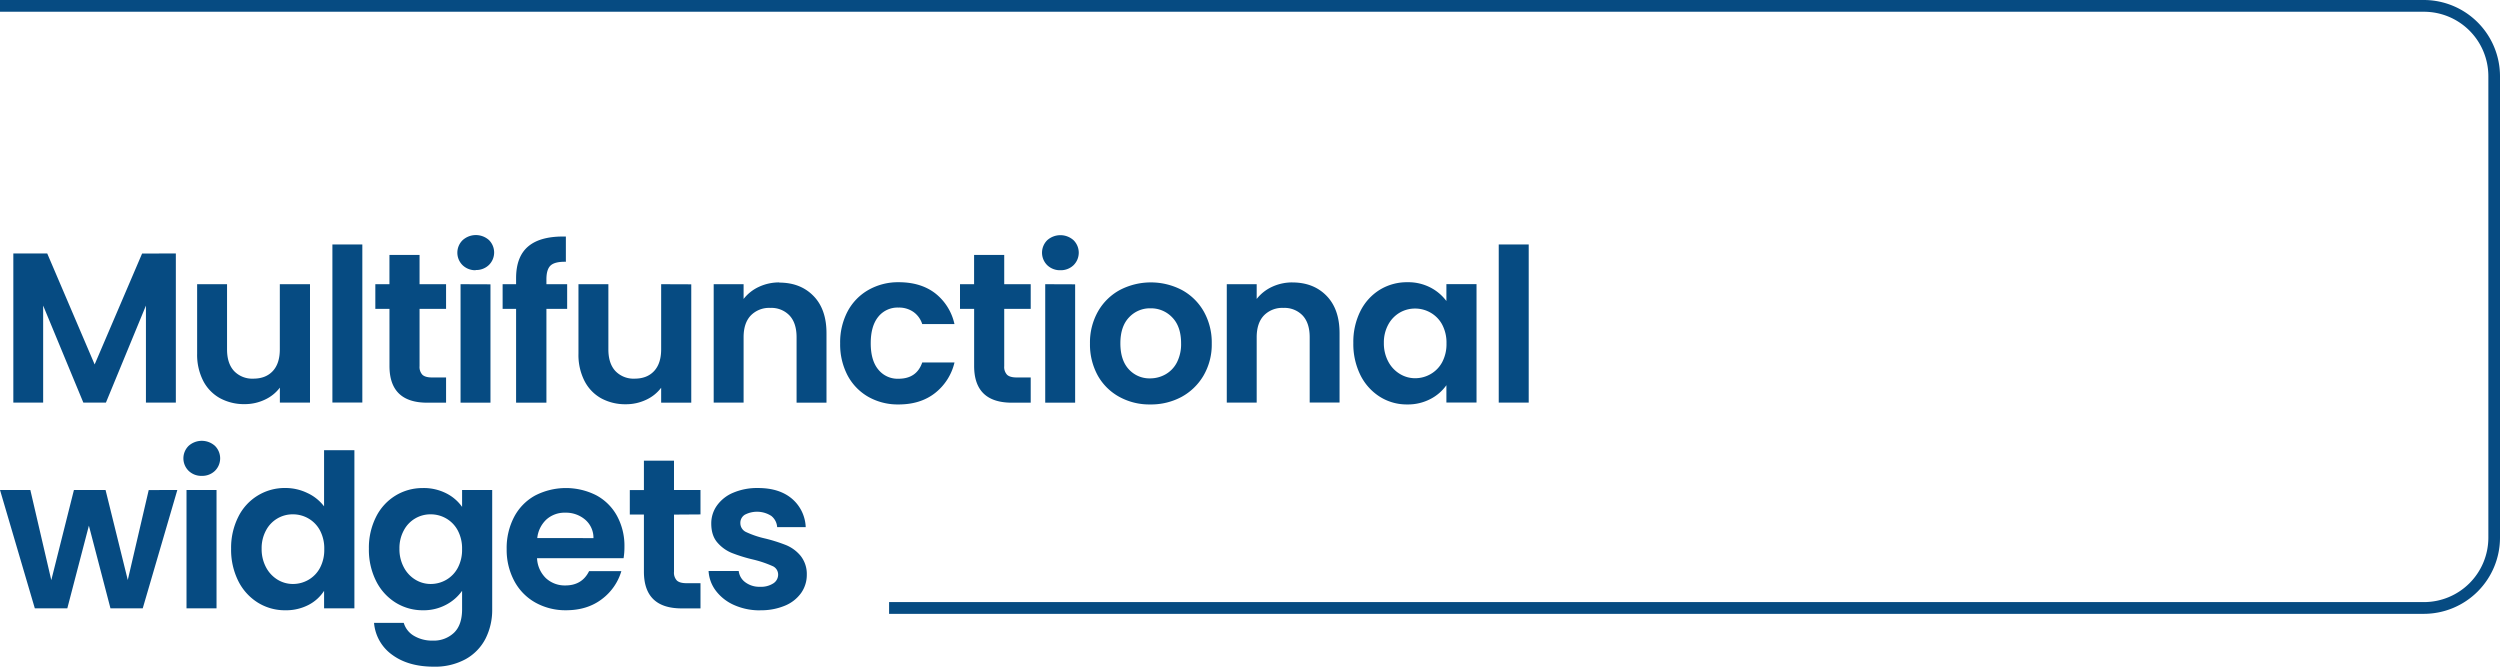
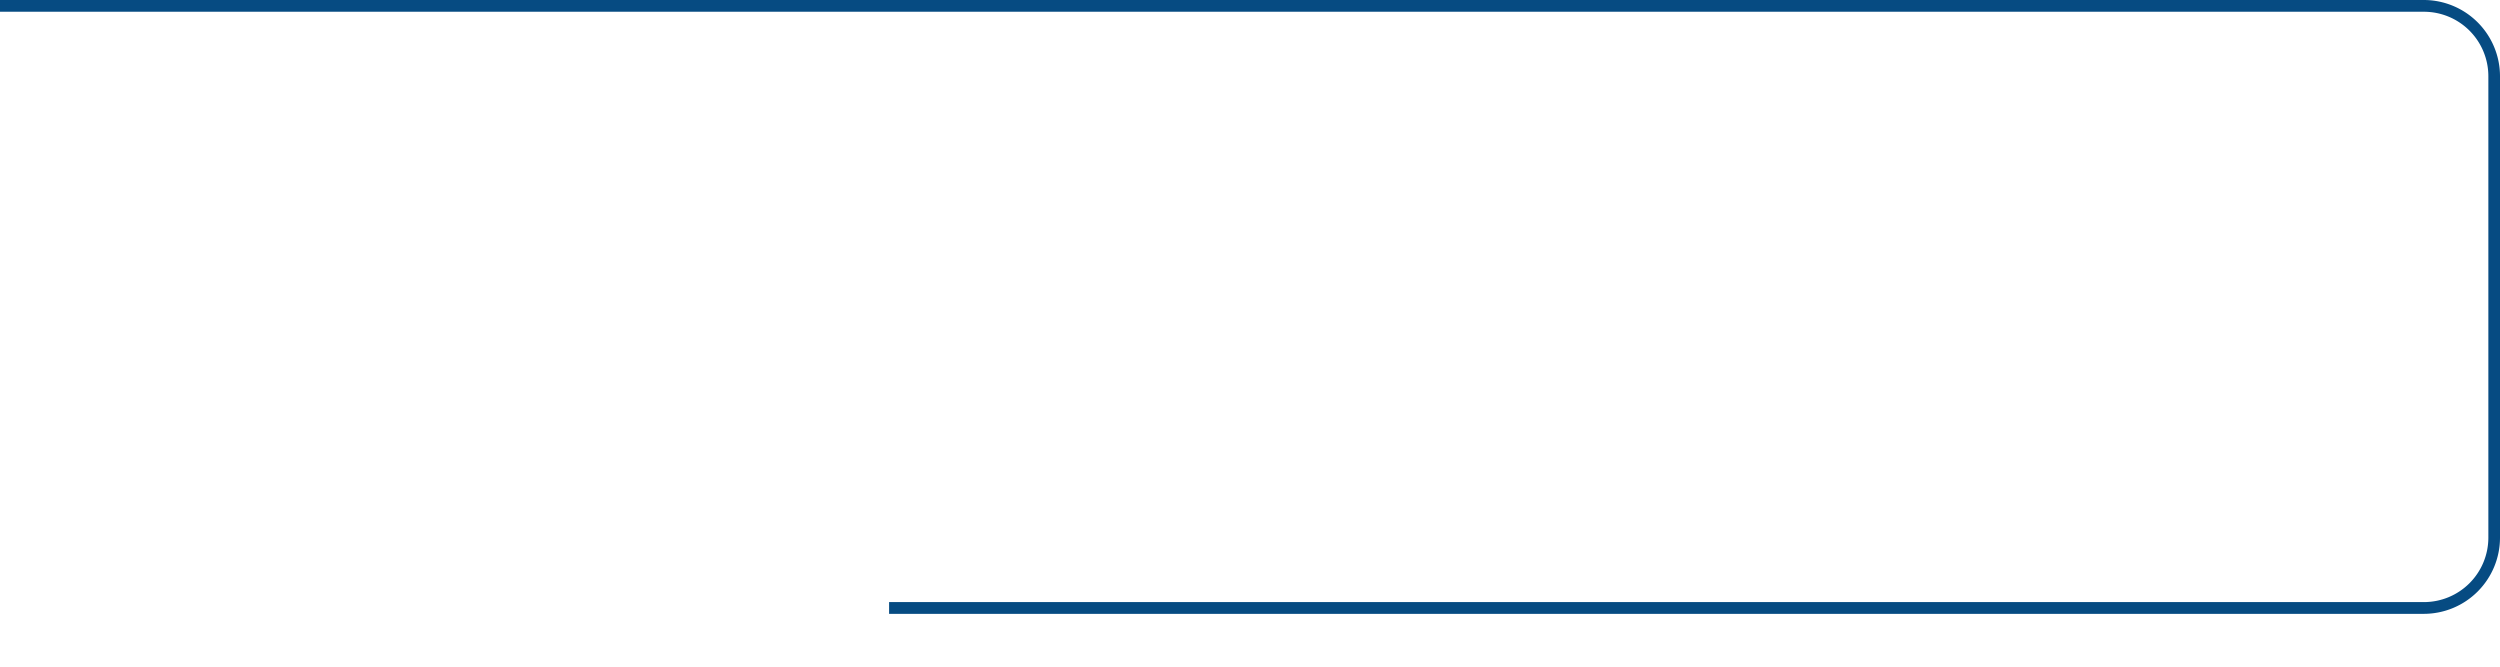
<svg xmlns="http://www.w3.org/2000/svg" viewBox="0 0 1125 300">
  <title>atitec - Multifunctional widgets</title>
-   <path d="M79.13,114.05v67.11H65.67V137.51l-18,43.65H37.5L19.42,137.51v43.65H6V114.05H21.25L42.59,164l21.35-49.9Zm60.37,13.84v53.27H125.94v-6.73a17.69,17.69,0,0,1-6.78,5.43,21,21,0,0,1-9.08,2A22.61,22.61,0,0,1,99,179.19a18.74,18.74,0,0,1-7.55-7.79,25.83,25.83,0,0,1-2.74-12.26V127.89h13.46v29.33q0,6.34,3.18,9.76a11.25,11.25,0,0,0,8.65,3.41q5.58,0,8.75-3.41t3.17-9.76V127.89ZM163.05,110v71.15H149.58V110ZM188.8,139v25.77a5.11,5.11,0,0,0,1.3,3.89c.87.8,2.32,1.2,4.38,1.2h6.25v11.35h-8.47q-17,0-17-16.54V139H168.9V127.89h6.35V114.72H188.8v13.17h11.93V139Zm25.28-17.4a8.22,8.22,0,0,1-5.91-2.26,7.88,7.88,0,0,1,0-11.25A8.86,8.86,0,0,1,220,108a7.88,7.88,0,0,1,0,11.25,8.22,8.22,0,0,1-5.91,2.26Zm6.63,6.34v53.27H207.25V127.89ZM255.22,139h-9.33v42.21H232.24V139h-6.06V127.89h6.06V125.2q0-9.81,5.58-14.42t16.82-4.33V117.8c-3.27-.07-5.54.48-6.82,1.63s-1.93,3.24-1.93,6.25v2.21h9.33V139Zm55.85-11.06v53.27H297.52v-6.73a17.69,17.69,0,0,1-6.78,5.43,21.12,21.12,0,0,1-9.09,2,22.64,22.64,0,0,1-11.06-2.64,18.65,18.65,0,0,1-7.54-7.79,25.71,25.71,0,0,1-2.74-12.26V127.89h13.46v29.33q0,6.34,3.17,9.76a11.26,11.26,0,0,0,8.65,3.41q5.58,0,8.75-3.41t3.18-9.76V127.89Zm39.61-.77q9.51,0,15.38,6t5.86,16.78v31.25H358.46V151.74q0-6.35-3.17-9.76a11.22,11.22,0,0,0-8.65-3.42,11.51,11.51,0,0,0-8.8,3.42q-3.22,3.41-3.22,9.76v29.42H321.16V127.89h13.46v6.64a18.58,18.58,0,0,1,6.87-5.44,21.34,21.34,0,0,1,9.19-2Zm27.39,27.4a29.87,29.87,0,0,1,3.36-14.46,24.07,24.07,0,0,1,9.33-9.62A26.91,26.91,0,0,1,404.41,127q9.9,0,16.39,4.95a24.1,24.1,0,0,1,8.71,13.89H415a10.58,10.58,0,0,0-3.9-5.43,11.3,11.3,0,0,0-6.77-2,11.1,11.1,0,0,0-9.14,4.18q-3.36,4.18-3.36,11.87t3.36,11.78a11.1,11.1,0,0,0,9.14,4.19q8.16,0,10.67-7.31h14.52a24.6,24.6,0,0,1-8.75,13.75Q414.22,182,404.41,182a26.91,26.91,0,0,1-13.65-3.41,24.11,24.11,0,0,1-9.33-9.61,30,30,0,0,1-3.36-14.48ZM451.9,139v25.77a5.07,5.07,0,0,0,1.3,3.89c.86.8,2.32,1.2,4.37,1.2h6.25v11.35h-8.46q-17,0-17-16.54V139H432V127.89h6.34V114.72H451.9v13.17h11.92V139Zm25.28-17.4a8.23,8.23,0,0,1-5.92-2.26,7.91,7.91,0,0,1,0-11.25,8.87,8.87,0,0,1,11.83,0,7.91,7.91,0,0,1,0,11.25,8.22,8.22,0,0,1-5.91,2.26Zm6.63,6.34v53.27H470.35V127.89ZM517.55,182a28,28,0,0,1-13.85-3.41A24.65,24.65,0,0,1,494,169a29,29,0,0,1-3.51-14.43,28.3,28.3,0,0,1,3.61-14.42,25.06,25.06,0,0,1,9.85-9.66,30.2,30.2,0,0,1,27.88,0,25.15,25.15,0,0,1,9.86,9.66,28.4,28.4,0,0,1,3.6,14.42,27.77,27.77,0,0,1-3.7,14.43,25.71,25.71,0,0,1-10,9.66A29,29,0,0,1,517.55,182Zm0-11.73a14,14,0,0,0,6.87-1.78,12.93,12.93,0,0,0,5.15-5.33,18,18,0,0,0,1.92-8.66q0-7.59-4-11.68a13.12,13.12,0,0,0-9.76-4.08,12.8,12.8,0,0,0-9.66,4.08q-3.9,4.09-3.9,11.68t3.8,11.69a12.51,12.51,0,0,0,9.57,4.08Zm64-43.17q9.52,0,15.38,6t5.87,16.78v31.25H589.36V151.74q0-6.35-3.17-9.76a11.24,11.24,0,0,0-8.66-3.42,11.49,11.49,0,0,0-8.79,3.42q-3.22,3.41-3.23,9.76v29.42H552.05V127.89h13.46v6.64a18.7,18.7,0,0,1,6.88-5.44,21.33,21.33,0,0,1,9.18-2ZM609,154.33A30.89,30.89,0,0,1,612.18,140a23.7,23.7,0,0,1,8.75-9.62A23.35,23.35,0,0,1,633.29,127a21.73,21.73,0,0,1,10.43,2.4,21,21,0,0,1,7.16,6.06v-7.6h13.56v53.27H650.88v-7.79a20,20,0,0,1-7.16,6.2A21.83,21.83,0,0,1,633.19,182a22.65,22.65,0,0,1-12.26-3.46,24.29,24.29,0,0,1-8.75-9.76A31.43,31.43,0,0,1,609,154.33Zm41.92.19a17.3,17.3,0,0,0-1.92-8.41,13.52,13.52,0,0,0-5.19-5.38,13.89,13.89,0,0,0-7-1.88,13.59,13.59,0,0,0-6.92,1.83,13.8,13.8,0,0,0-5.15,5.34,16.75,16.75,0,0,0-2,8.31,17.34,17.34,0,0,0,2,8.42,14.22,14.22,0,0,0,5.2,5.52,13.08,13.08,0,0,0,6.87,1.93,13.89,13.89,0,0,0,7-1.88,13.52,13.52,0,0,0,5.19-5.38,17.31,17.31,0,0,0,1.92-8.42Zm37-44.51v71.15H674.43V110ZM79.8,220.49,64.23,273.75H49.71L40,236.54l-9.71,37.21H15.67L0,220.49H13.65l9.43,40.57,10.19-40.57H47.5L57.5,261l9.42-40.47Zm11-6.35a8.18,8.18,0,0,1-5.91-2.26,7.88,7.88,0,0,1,0-11.25,8.87,8.87,0,0,1,11.83,0,7.91,7.91,0,0,1,0,11.25,8.21,8.21,0,0,1-5.92,2.26Zm6.64,6.35v53.26H83.93V220.49ZM104,246.93a30.93,30.93,0,0,1,3.22-14.33,23.25,23.25,0,0,1,21.2-13,22.6,22.6,0,0,1,9.91,2.26,19.85,19.85,0,0,1,7.5,6V202.6h13.65v71.15H145.84v-7.88a18.24,18.24,0,0,1-7,6.34,21.93,21.93,0,0,1-10.48,2.41A23,23,0,0,1,116,271.16a24.12,24.12,0,0,1-8.8-9.76A31.43,31.43,0,0,1,104,246.93Zm41.92.19a17.27,17.27,0,0,0-1.92-8.41,13.55,13.55,0,0,0-5.19-5.39,13.88,13.88,0,0,0-7-1.87,13.51,13.51,0,0,0-12.07,7.16,16.76,16.76,0,0,0-2,8.32,17.3,17.3,0,0,0,2,8.41,14.3,14.3,0,0,0,5.19,5.53,13.22,13.22,0,0,0,6.88,1.92,13.88,13.88,0,0,0,7-1.87,13.55,13.55,0,0,0,5.19-5.39,17.27,17.27,0,0,0,1.92-8.41Zm44.41-27.5A22.34,22.34,0,0,1,200.82,222a19.31,19.31,0,0,1,7.12,6.1v-7.59h13.55v53.65a28.56,28.56,0,0,1-3,13.22,22.12,22.12,0,0,1-8.94,9.23A28.62,28.62,0,0,1,195.15,300q-11.34,0-18.6-5.29a19.62,19.62,0,0,1-8.23-14.42h13.37a10,10,0,0,0,4.57,5.82,15.91,15.91,0,0,0,8.5,2.16,13.16,13.16,0,0,0,9.52-3.51q3.66-3.51,3.66-10.62v-8.27a20.45,20.45,0,0,1-7.17,6.25,21.42,21.42,0,0,1-10.43,2.5A23,23,0,0,1,178,271.16a24.1,24.1,0,0,1-8.79-9.76A31.31,31.31,0,0,1,166,246.93a30.81,30.81,0,0,1,3.22-14.33A23.47,23.47,0,0,1,178,223a23.21,23.21,0,0,1,12.35-3.37Zm17.6,27.5a17.16,17.16,0,0,0-1.93-8.41,13.55,13.55,0,0,0-5.19-5.39,13.88,13.88,0,0,0-7-1.87,13.48,13.48,0,0,0-12.06,7.16,16.65,16.65,0,0,0-2,8.32,17.19,17.19,0,0,0,2,8.41,14.15,14.15,0,0,0,5.19,5.53,13.21,13.21,0,0,0,6.87,1.92,13.88,13.88,0,0,0,7-1.87,13.55,13.55,0,0,0,5.19-5.39,17.16,17.16,0,0,0,1.93-8.41ZM281,246a31.35,31.35,0,0,1-.39,5.19H241.67a13.31,13.31,0,0,0,4,9,12.49,12.49,0,0,0,8.75,3.26q7.5,0,10.67-6.44h14.52a24.3,24.3,0,0,1-8.84,12.65q-6.54,4.95-16.06,4.95A27.75,27.75,0,0,1,241,271.2a24,24,0,0,1-9.52-9.66A29.64,29.64,0,0,1,228,247.12a30.11,30.11,0,0,1,3.37-14.52,23.39,23.39,0,0,1,9.42-9.61,30.24,30.24,0,0,1,27.55-.1,23,23,0,0,1,9.32,9.28A28.07,28.07,0,0,1,281,246Zm-13.94-3.85a10.73,10.73,0,0,0-3.75-8.32,13.31,13.31,0,0,0-8.94-3.12,12.23,12.23,0,0,0-8.42,3,13.32,13.32,0,0,0-4.18,8.41Zm36.24-10.58v25.77a5.09,5.09,0,0,0,1.29,3.89c.87.81,2.33,1.21,4.38,1.21h6.25v11.34h-8.46q-17,0-17-16.54V231.54h-6.35v-11h6.35V207.31H303.3v13.18h11.92v11Zm38.83,43.08a28.09,28.09,0,0,1-11.73-2.36,20.75,20.75,0,0,1-8.22-6.39,16.17,16.17,0,0,1-3.32-8.94h13.56a7.32,7.32,0,0,0,3,5.09,10.48,10.48,0,0,0,6.58,2,10.18,10.18,0,0,0,6-1.54,4.65,4.65,0,0,0,2.16-3.94,4.15,4.15,0,0,0-2.64-3.89,49.72,49.72,0,0,0-8.41-2.84,70.17,70.17,0,0,1-9.76-3,17.08,17.08,0,0,1-6.54-4.71q-2.75-3.18-2.74-8.56a13.76,13.76,0,0,1,2.55-8.07,17,17,0,0,1,7.31-5.77,27.36,27.36,0,0,1,11.2-2.12q9.51,0,15.19,4.76a17.65,17.65,0,0,1,6.25,12.84H349.72a7,7,0,0,0-2.64-5.05,11.89,11.89,0,0,0-11.92-.53,4.28,4.28,0,0,0-2,3.75,4.41,4.41,0,0,0,2.69,4.09,41.61,41.61,0,0,0,8.36,2.83,71.45,71.45,0,0,1,9.52,3,16.79,16.79,0,0,1,6.49,4.76,13.1,13.1,0,0,1,2.84,8.51,14.11,14.11,0,0,1-2.55,8.27,16.74,16.74,0,0,1-7.31,5.72A27.62,27.62,0,0,1,342.13,274.62Z" transform="translate(0 0)" style="fill:#064b82;fill-rule:evenodd" />
  <path d="M0,0H1090.76A34.33,34.33,0,0,1,1125,34.24V242a34.31,34.31,0,0,1-34.24,34.23H400.09v-5.29h690.67a29,29,0,0,0,29-28.94V34.24a29,29,0,0,0-29-28.95H0Z" transform="translate(0 0)" style="fill:#064b82;fill-rule:evenodd" />
</svg>